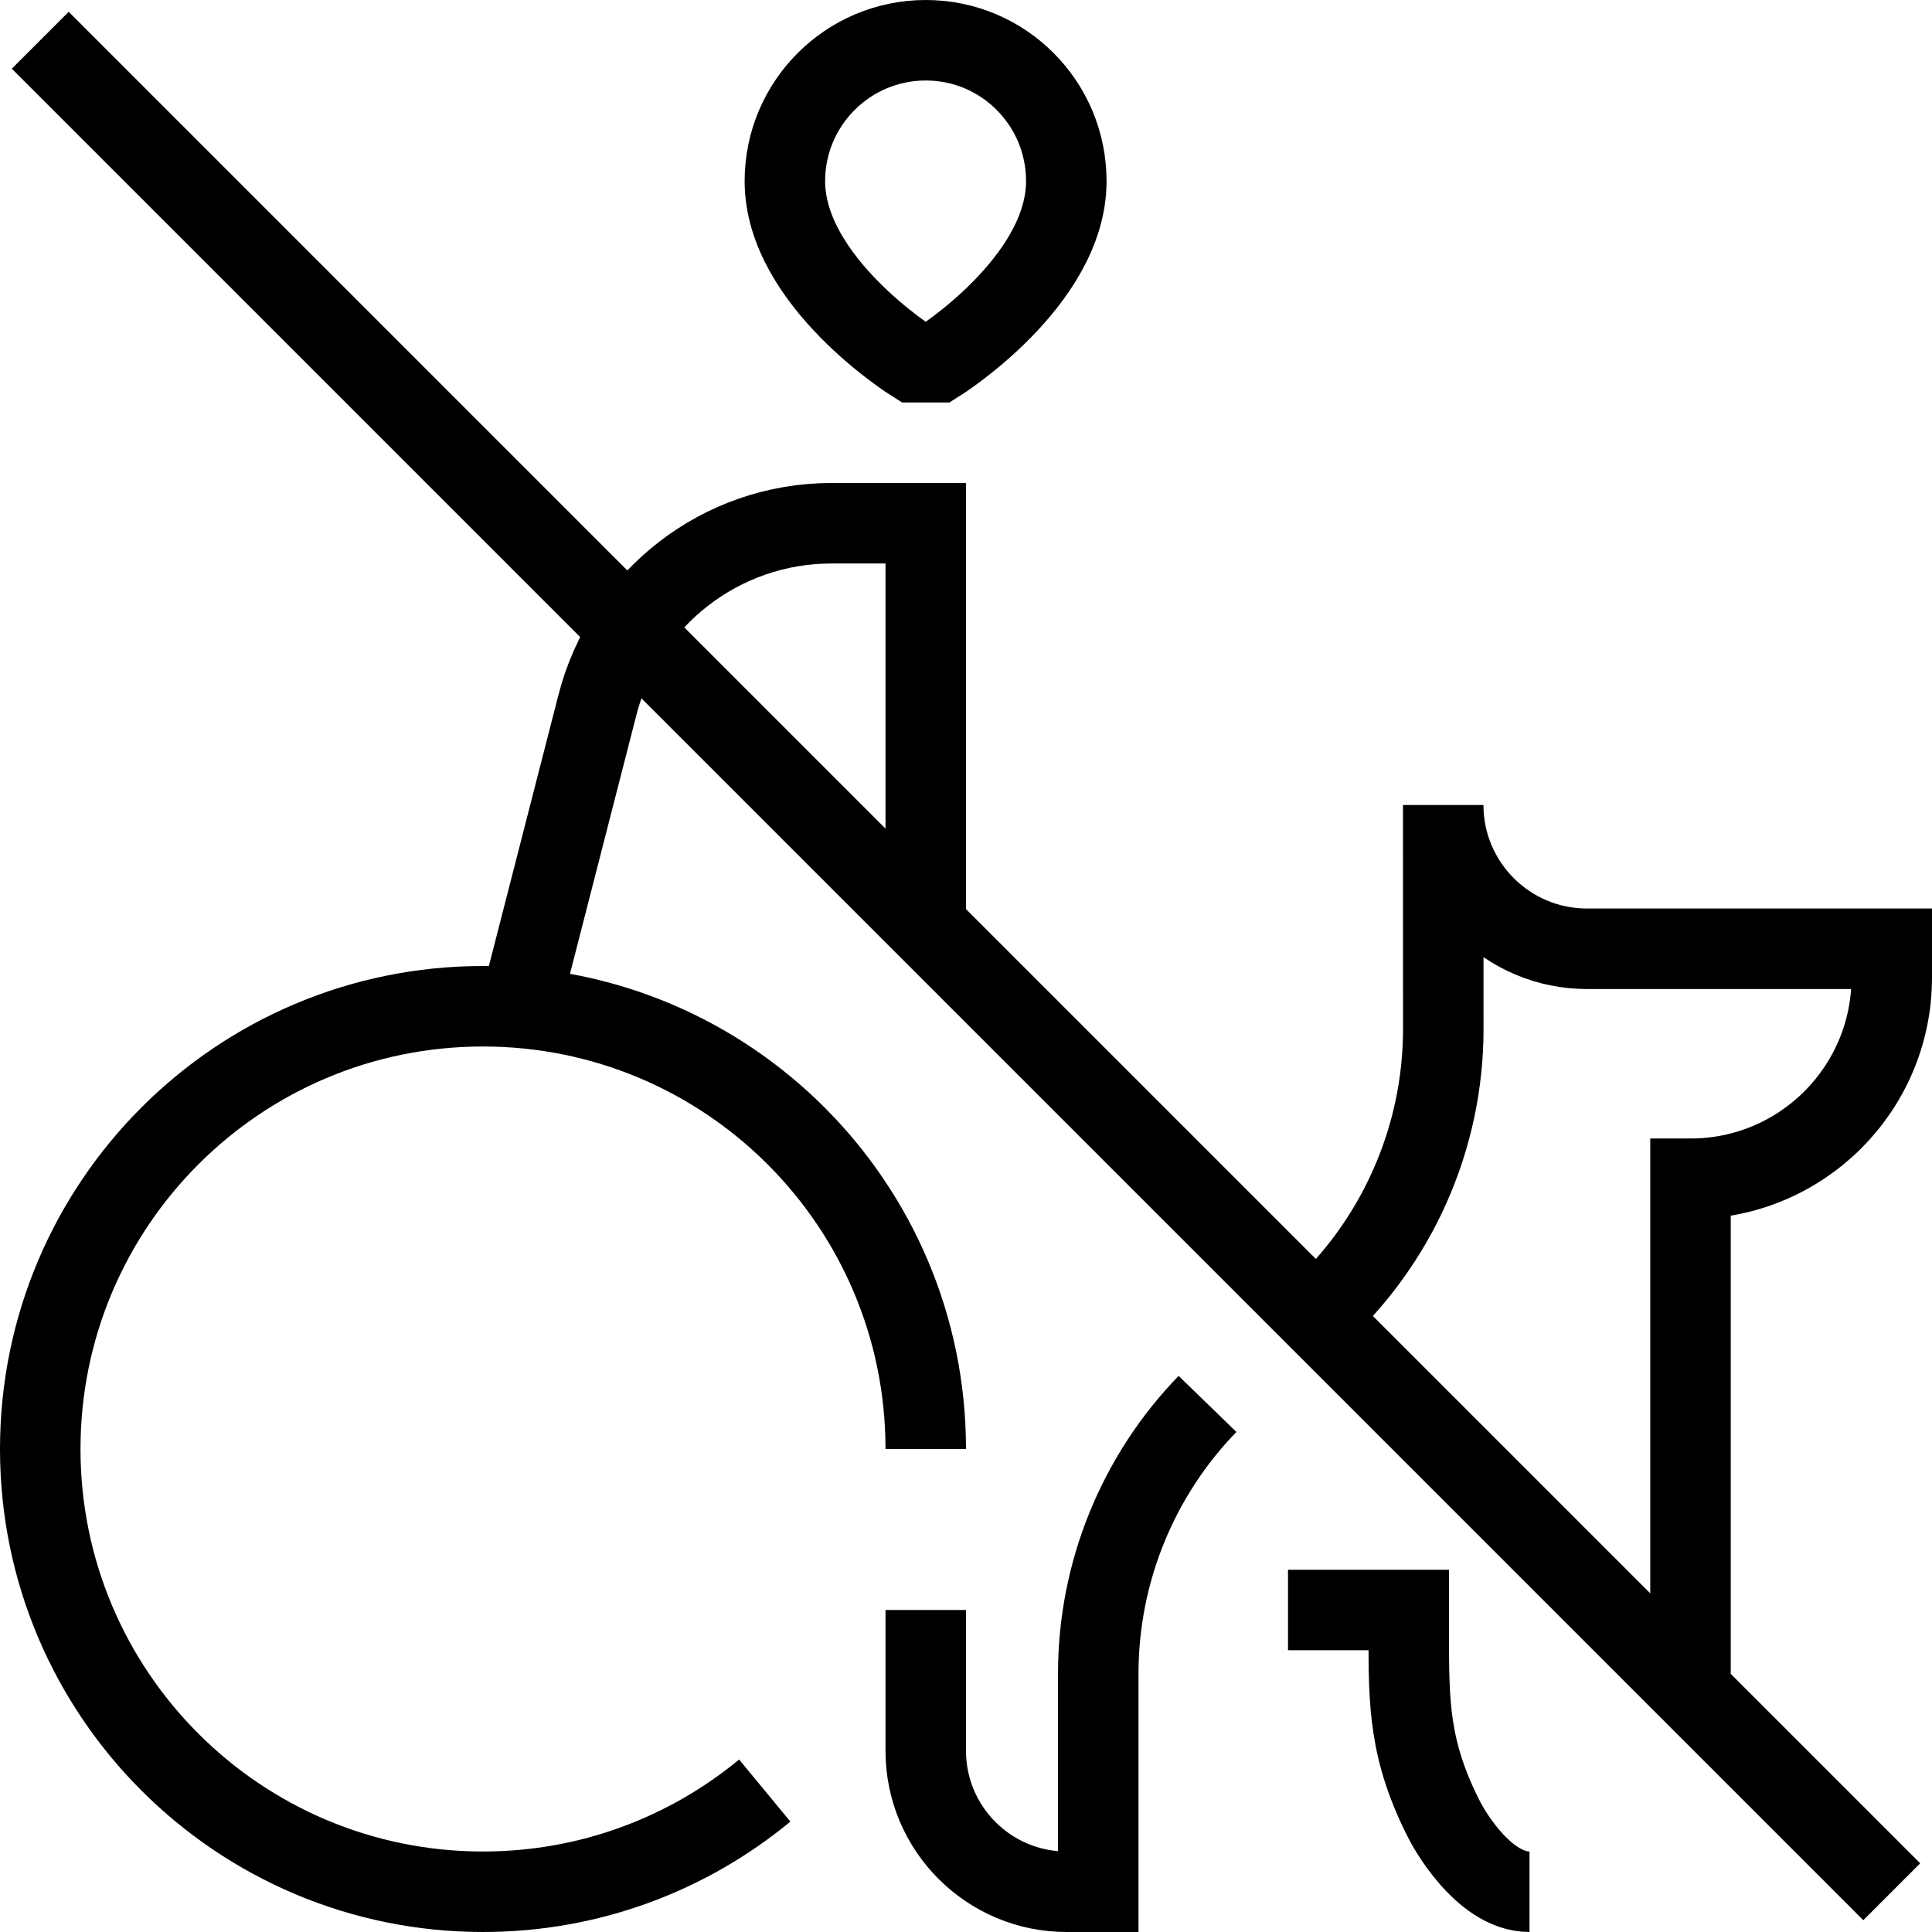
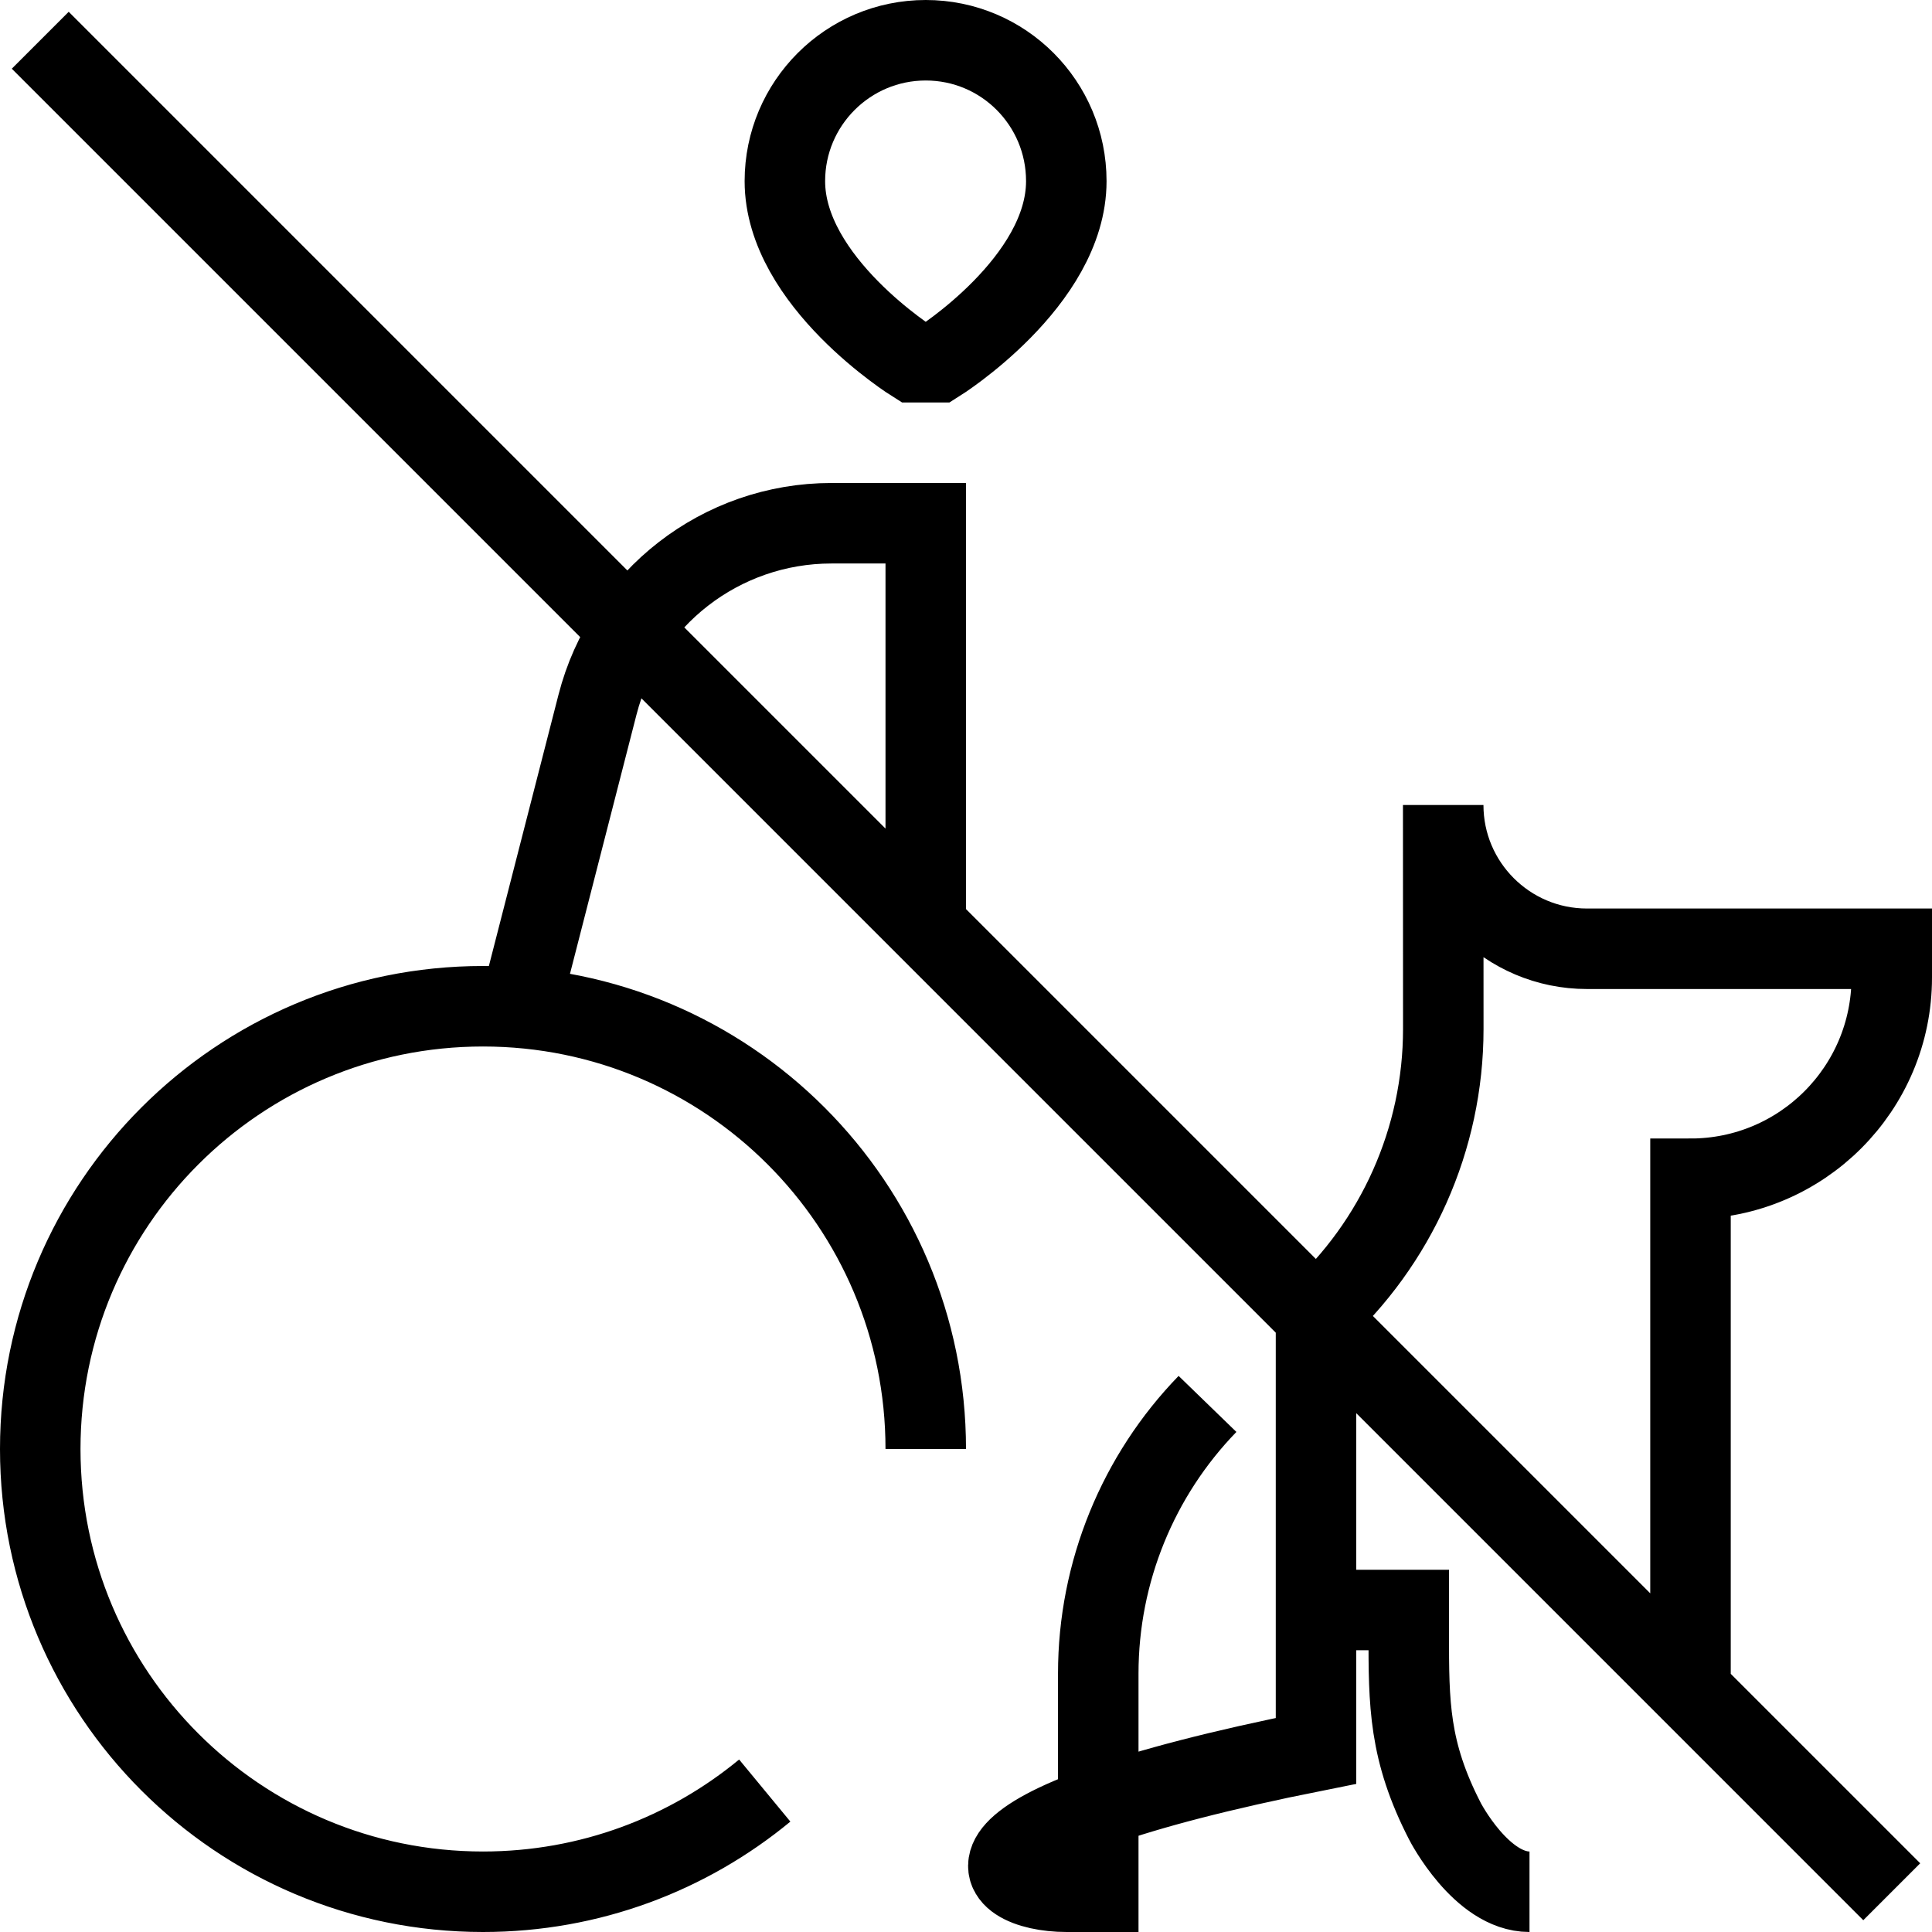
<svg xmlns="http://www.w3.org/2000/svg" fill="none" viewBox="0 0 24 24">
-   <path stroke="#000" d="M0.5 0.5L16.348 16.348M23.5 23.5L16.348 16.348M11.5 18C11.5 14.962 9.038 12.5 6 12.5C2.962 12.5 0.5 14.962 0.5 18C0.5 21.038 2.962 23.5 6 23.5C7.33 23.5 8.549 23.028 9.5 22.243M11.5 11.5V6.5L10.328 6.5C8.958 6.5 7.762 7.428 7.422 8.755L6.456 12.519M21 21V14.643C22.381 14.643 23.5 13.524 23.5 12.143V11.786H19.714C18.728 11.786 17.928 10.986 17.928 10L17.929 12.782C17.929 14.151 17.346 15.443 16.348 16.348M11.5 20V21.75C11.5 22.716 12.284 23.5 13.25 23.5H13.643V20.79C13.643 19.526 14.139 18.328 15 17.44M16 20H17.5V20.292C17.5 21.167 17.5 21.75 17.95 22.625C17.951 22.627 18.401 23.5 19 23.5M11.35 4.5C11.35 4.5 9.75 3.5 9.75 2.25C9.75 1.284 10.534 0.5 11.5 0.5C12.466 0.5 13.246 1.284 13.246 2.25C13.246 3.5 11.65 4.5 11.65 4.5H11.35Z" />
+   <path stroke="#000" d="M0.5 0.5L16.348 16.348M23.5 23.5L16.348 16.348M11.5 18C11.5 14.962 9.038 12.5 6 12.5C2.962 12.5 0.5 14.962 0.5 18C0.5 21.038 2.962 23.5 6 23.5C7.33 23.5 8.549 23.028 9.5 22.243M11.5 11.5V6.5L10.328 6.5C8.958 6.5 7.762 7.428 7.422 8.755L6.456 12.519M21 21V14.643C22.381 14.643 23.5 13.524 23.5 12.143V11.786H19.714C18.728 11.786 17.928 10.986 17.928 10L17.929 12.782C17.929 14.151 17.346 15.443 16.348 16.348V21.75C11.5 22.716 12.284 23.5 13.25 23.5H13.643V20.79C13.643 19.526 14.139 18.328 15 17.44M16 20H17.5V20.292C17.5 21.167 17.5 21.75 17.95 22.625C17.951 22.627 18.401 23.5 19 23.5M11.35 4.5C11.35 4.5 9.75 3.5 9.75 2.25C9.75 1.284 10.534 0.5 11.5 0.5C12.466 0.5 13.246 1.284 13.246 2.25C13.246 3.5 11.65 4.5 11.65 4.5H11.35Z" />
</svg>